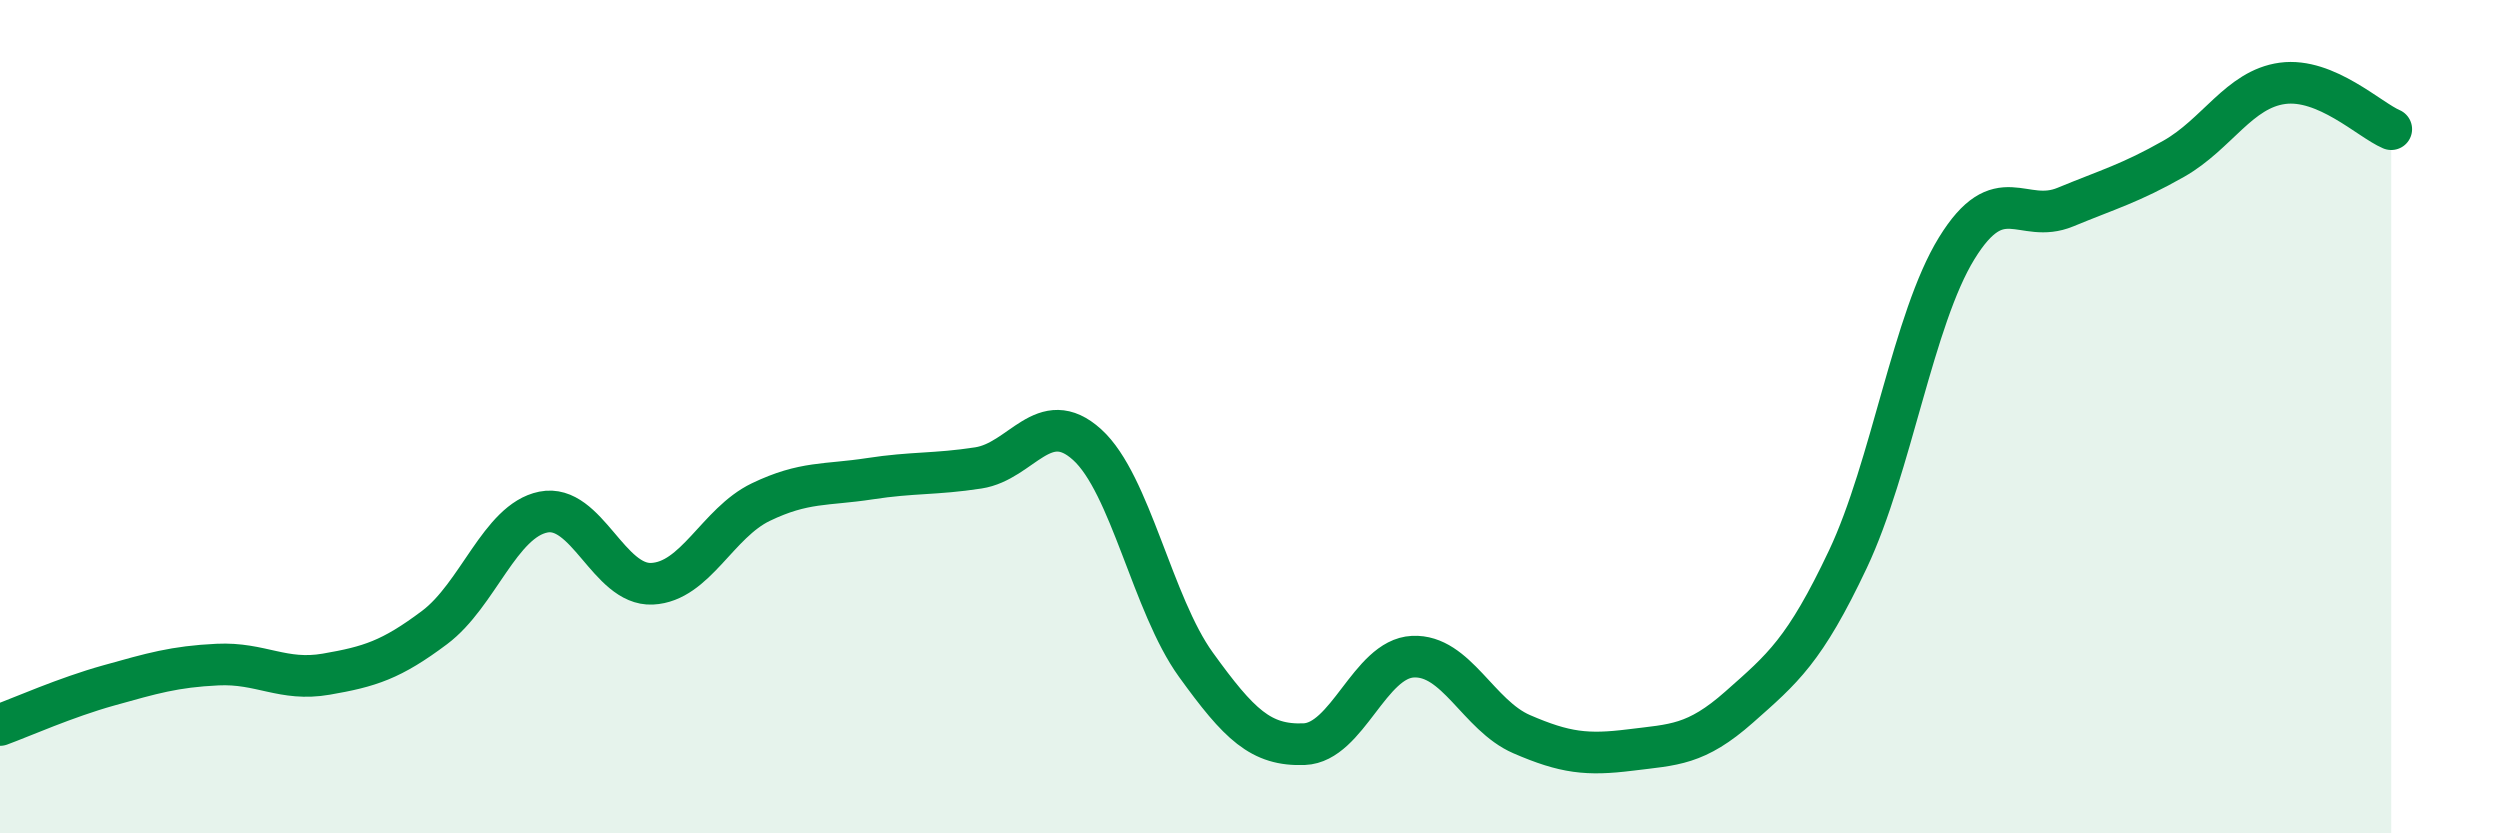
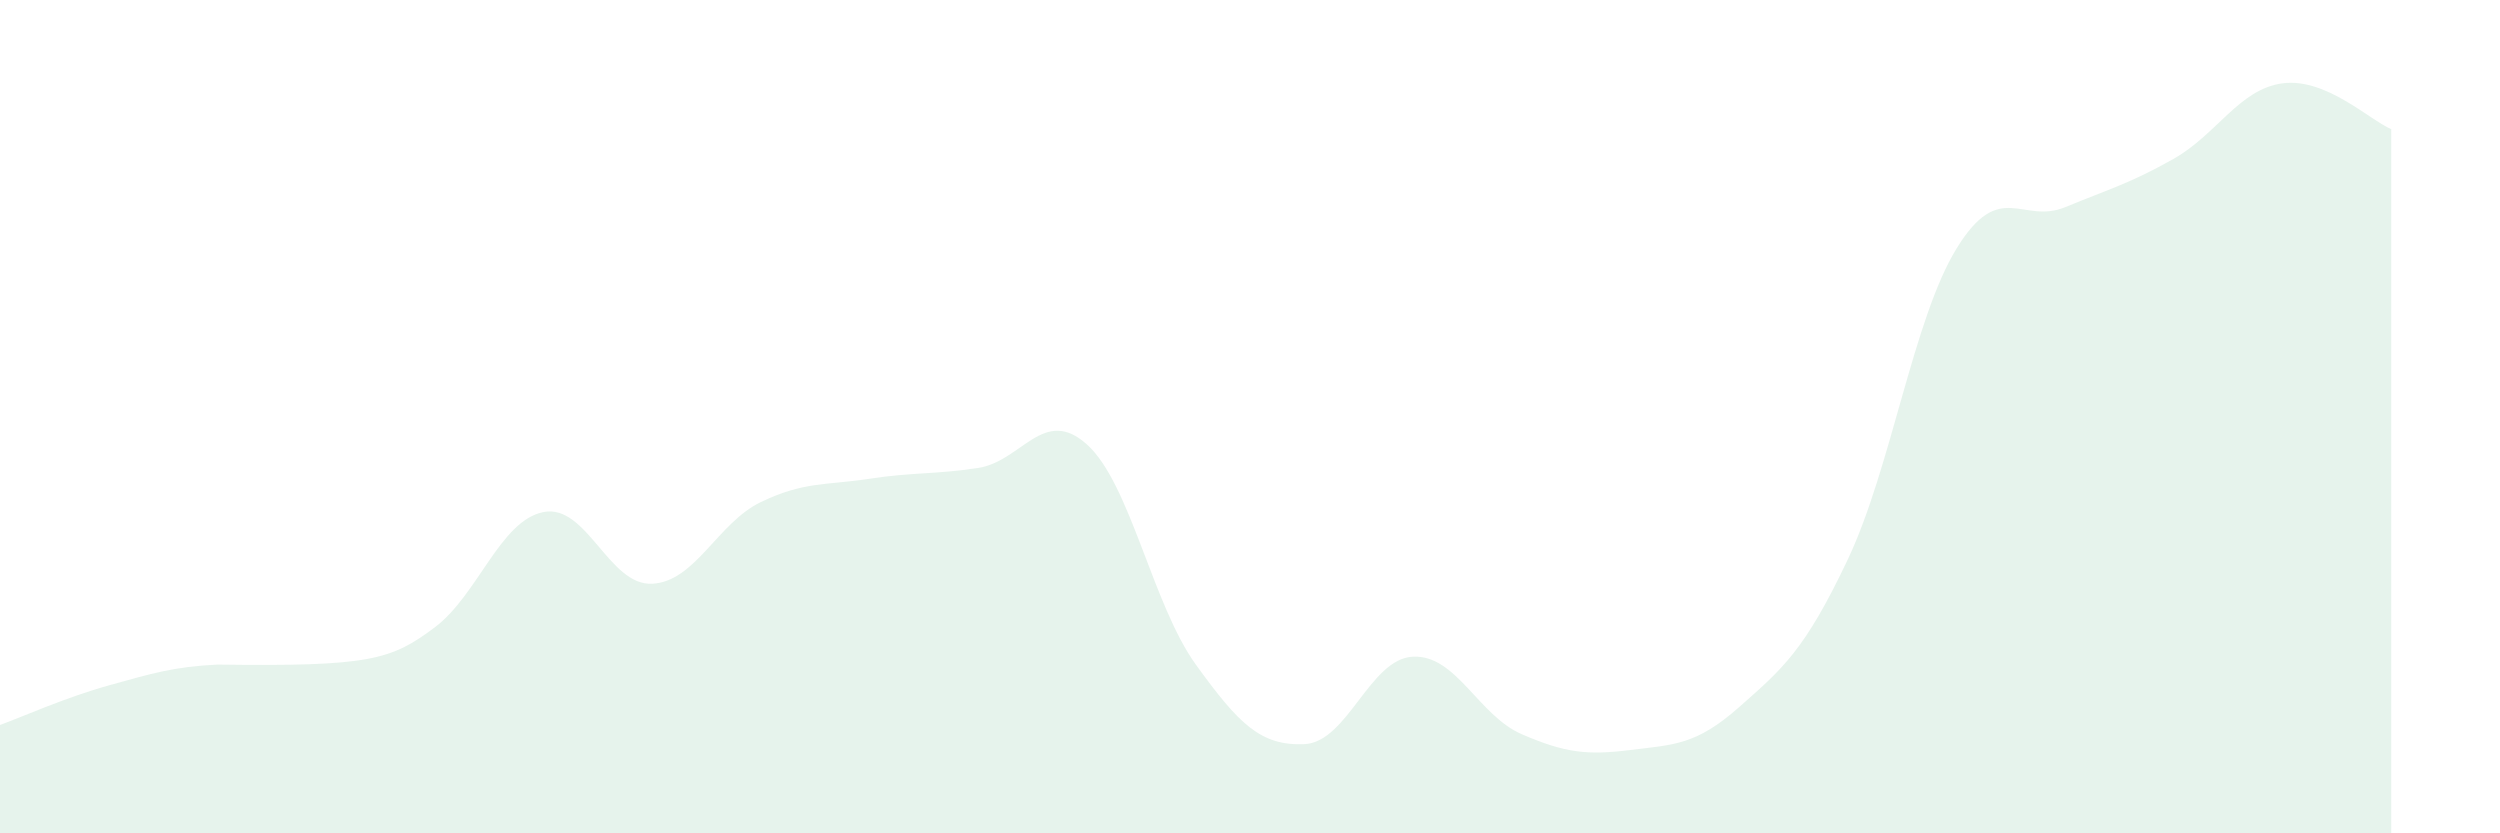
<svg xmlns="http://www.w3.org/2000/svg" width="60" height="20" viewBox="0 0 60 20">
-   <path d="M 0,17.4 C 0.52,17.21 1.57,16.74 2.61,16.45 C 3.65,16.16 4.18,16 5.22,15.95 C 6.26,15.9 6.79,16.36 7.83,16.18 C 8.87,16 9.39,15.84 10.43,15.06 C 11.47,14.28 12,12.5 13.04,12.29 C 14.08,12.08 14.61,14.06 15.65,14.01 C 16.69,13.96 17.22,12.55 18.26,12.05 C 19.3,11.55 19.83,11.65 20.87,11.49 C 21.91,11.33 22.44,11.39 23.48,11.23 C 24.52,11.07 25.05,9.73 26.09,10.67 C 27.13,11.61 27.66,14.51 28.7,15.95 C 29.74,17.39 30.26,17.9 31.3,17.86 C 32.34,17.82 32.87,15.81 33.91,15.76 C 34.95,15.71 35.48,17.17 36.52,17.62 C 37.56,18.07 38.09,18.13 39.13,18 C 40.17,17.87 40.7,17.89 41.74,16.97 C 42.78,16.05 43.31,15.62 44.35,13.42 C 45.39,11.22 45.92,7.65 46.96,5.96 C 48,4.27 48.53,5.4 49.57,4.97 C 50.61,4.54 51.13,4.4 52.17,3.81 C 53.21,3.22 53.74,2.14 54.78,2 C 55.82,1.86 56.87,2.88 57.39,3.1L57.39 20L0 20Z" fill="#008740" opacity="0.1" stroke-linecap="round" stroke-linejoin="round" />
-   <path d="M 0,17.4 C 0.52,17.21 1.57,16.74 2.61,16.45 C 3.65,16.16 4.18,16 5.22,15.95 C 6.26,15.9 6.79,16.36 7.83,16.18 C 8.87,16 9.39,15.84 10.43,15.06 C 11.47,14.28 12,12.5 13.04,12.29 C 14.08,12.08 14.61,14.06 15.65,14.01 C 16.69,13.96 17.22,12.55 18.26,12.05 C 19.3,11.55 19.83,11.65 20.87,11.49 C 21.91,11.33 22.44,11.39 23.48,11.23 C 24.52,11.07 25.05,9.73 26.09,10.67 C 27.13,11.61 27.66,14.51 28.7,15.95 C 29.74,17.39 30.26,17.9 31.3,17.86 C 32.34,17.82 32.87,15.81 33.91,15.76 C 34.95,15.71 35.48,17.17 36.52,17.62 C 37.56,18.07 38.09,18.13 39.13,18 C 40.17,17.87 40.7,17.89 41.74,16.97 C 42.78,16.05 43.31,15.62 44.35,13.42 C 45.39,11.22 45.92,7.65 46.96,5.96 C 48,4.27 48.53,5.4 49.57,4.97 C 50.61,4.54 51.13,4.4 52.17,3.81 C 53.21,3.22 53.74,2.14 54.78,2 C 55.82,1.86 56.87,2.88 57.39,3.1" stroke="#008740" stroke-width="1" fill="none" stroke-linecap="round" stroke-linejoin="round" />
+   <path d="M 0,17.4 C 0.52,17.21 1.57,16.74 2.61,16.45 C 3.65,16.16 4.18,16 5.22,15.95 C 8.87,16 9.39,15.84 10.43,15.06 C 11.47,14.28 12,12.5 13.04,12.29 C 14.08,12.08 14.61,14.06 15.65,14.01 C 16.69,13.96 17.22,12.55 18.26,12.05 C 19.3,11.55 19.83,11.65 20.87,11.49 C 21.91,11.33 22.44,11.39 23.48,11.23 C 24.52,11.07 25.05,9.73 26.09,10.67 C 27.13,11.61 27.66,14.51 28.7,15.95 C 29.74,17.39 30.26,17.9 31.3,17.86 C 32.34,17.82 32.87,15.81 33.91,15.76 C 34.95,15.71 35.48,17.17 36.52,17.62 C 37.56,18.07 38.09,18.13 39.13,18 C 40.17,17.87 40.7,17.89 41.74,16.97 C 42.78,16.05 43.31,15.62 44.35,13.42 C 45.39,11.22 45.92,7.65 46.96,5.96 C 48,4.27 48.53,5.4 49.57,4.97 C 50.61,4.54 51.13,4.4 52.17,3.81 C 53.21,3.22 53.74,2.14 54.78,2 C 55.82,1.86 56.87,2.88 57.39,3.1L57.39 20L0 20Z" fill="#008740" opacity="0.1" stroke-linecap="round" stroke-linejoin="round" />
</svg>